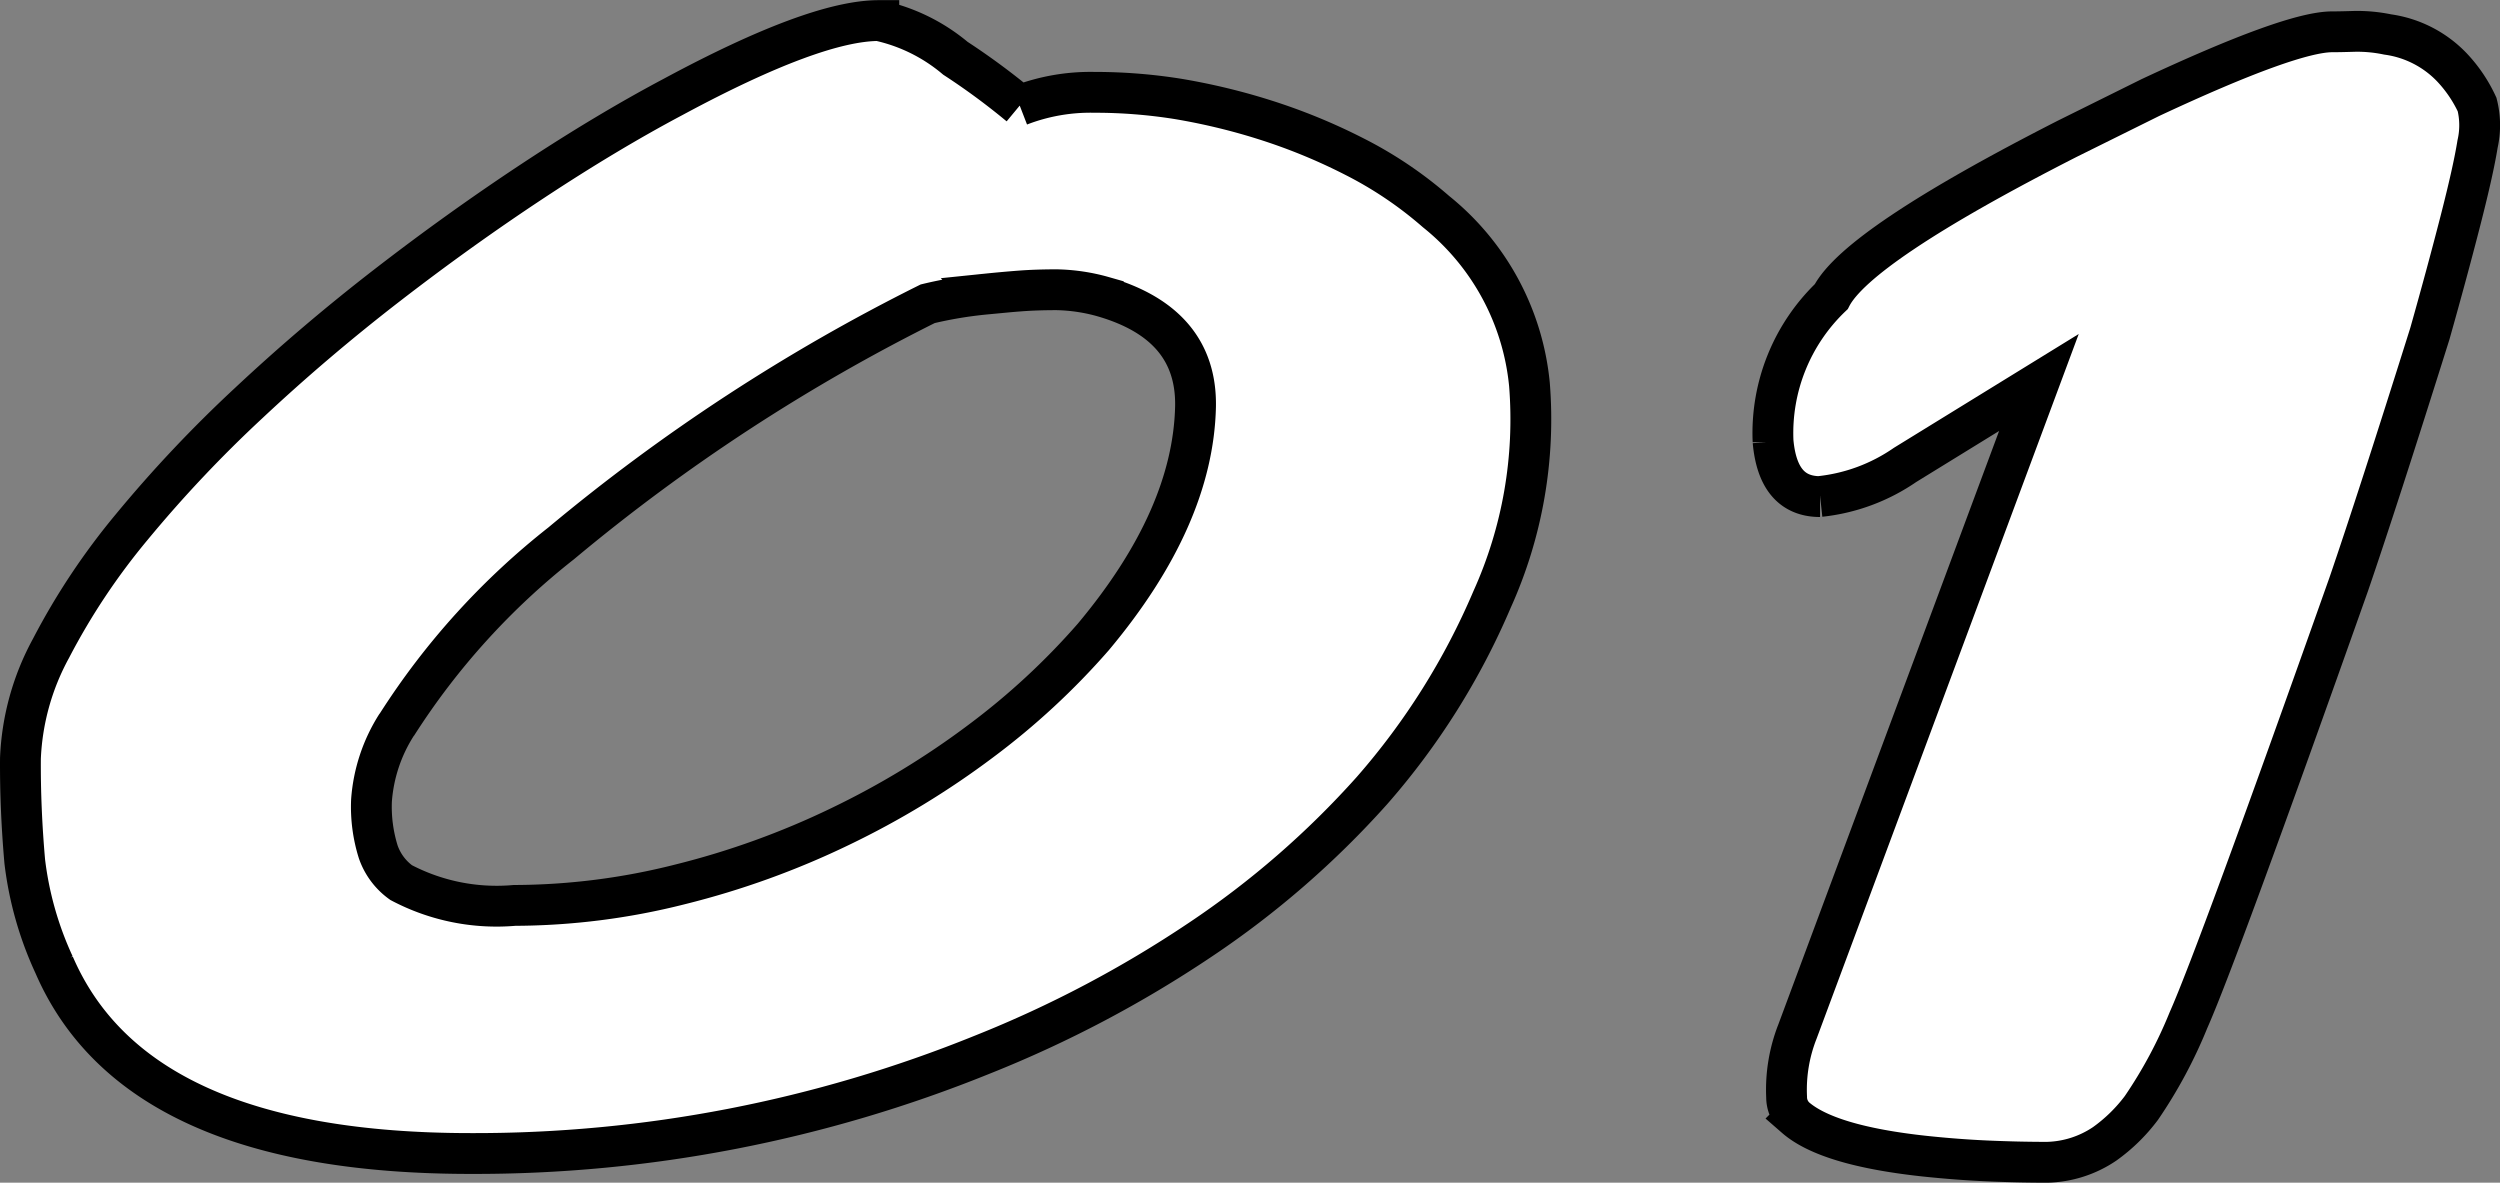
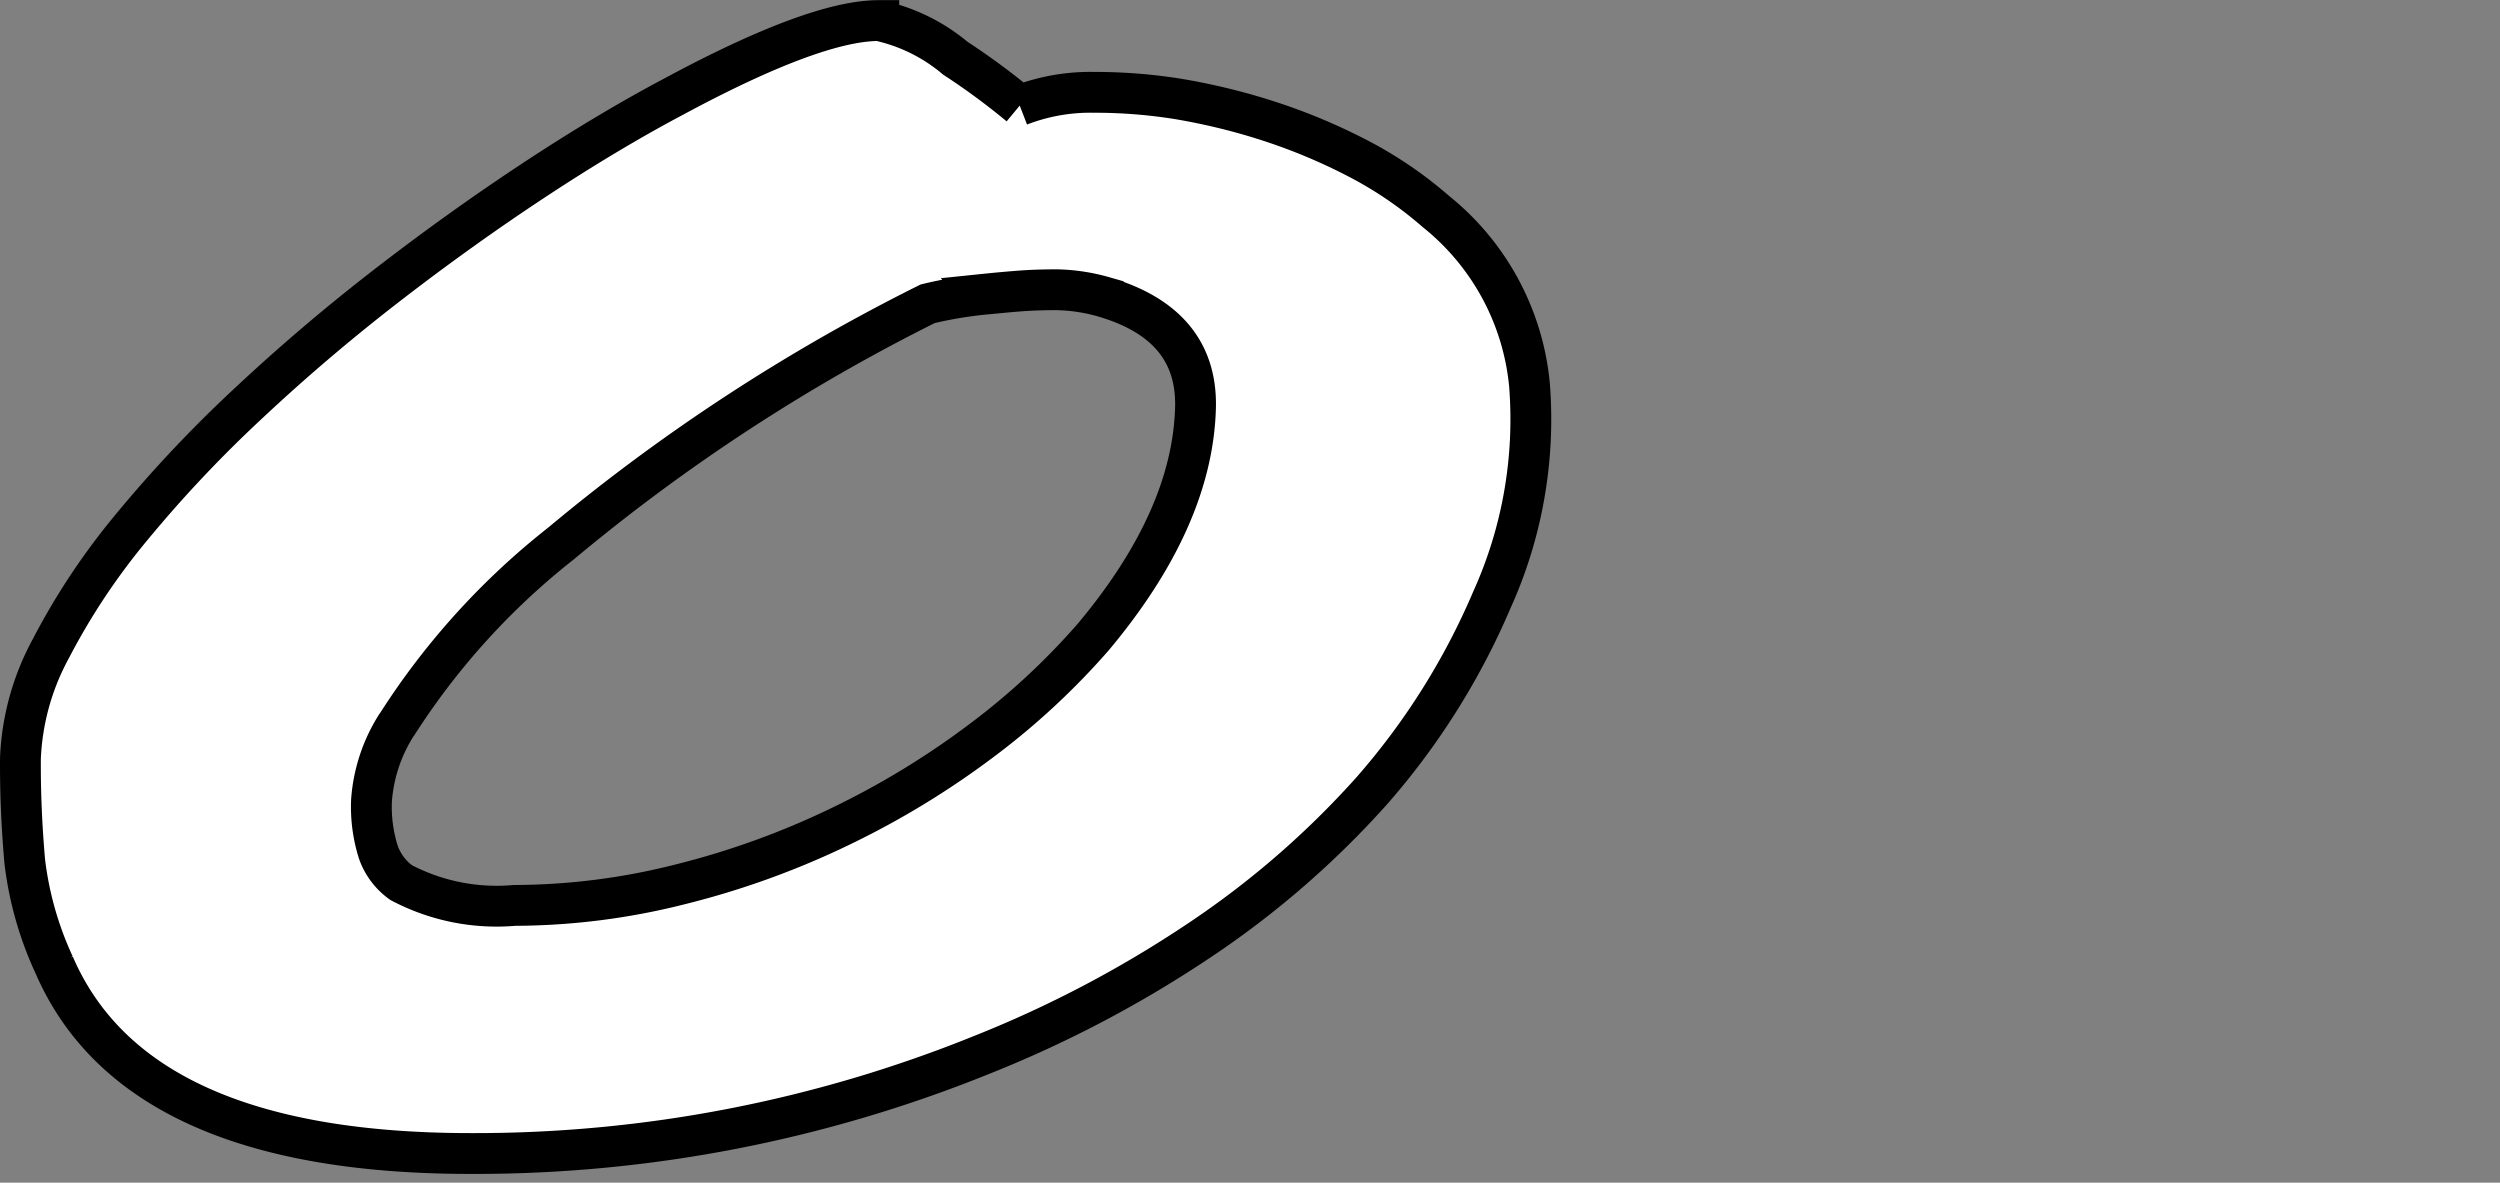
<svg xmlns="http://www.w3.org/2000/svg" width="91.865" height="43.459" viewBox="0 0 91.865 43.459">
  <rect x="0" y="0" width="91.865" height="43.459" fill="#808080" stroke="none" />
  <g id="order_num-01" transform="translate(606.099 -4585.282)">
    <path id="パス_5252" data-name="パス 5252" d="M36.718,3.158a7.215,7.215,0,0,1,2.745-.483,19.318,19.318,0,0,1,3.067.241,23.212,23.212,0,0,1,3.161.758A21.367,21.367,0,0,1,49,5.027a14.557,14.557,0,0,1,3.016,2.03,9.285,9.285,0,0,1,3.434,6.349,16.093,16.093,0,0,1-1.377,7.911,26.243,26.243,0,0,1-4.405,7.01,33.2,33.2,0,0,1-6.327,5.495,42.677,42.677,0,0,1-7.973,4.205,49.658,49.658,0,0,1-18.82,3.642q-12.31,0-15.309-6.929a12.584,12.584,0,0,1-1.08-3.8Q-.012,29,0,27.151a9.205,9.205,0,0,1,1.123-4.045,24.93,24.93,0,0,1,2.972-4.464A47.406,47.406,0,0,1,8.38,14.1q2.424-2.271,5.093-4.334t5.378-3.851q2.711-1.788,5.141-3.077,5.2-2.8,7.55-2.8a6.518,6.518,0,0,1,2.814,1.385,25.617,25.617,0,0,1,2.362,1.741M13.828,25.91A5.951,5.951,0,0,0,12.9,28.7a5.547,5.547,0,0,0,.248,1.886,2.324,2.324,0,0,0,.842,1.128,7.526,7.526,0,0,0,4.167.838,24.987,24.987,0,0,0,6.087-.774,30.288,30.288,0,0,0,5.885-2.128,30.834,30.834,0,0,0,5.167-3.141,26.52,26.52,0,0,0,4.125-3.819q3.671-4.383,3.759-8.475.051-3.03-3.388-4.029a6.706,6.706,0,0,0-1.714-.257q-.758,0-1.366.047t-1.247.113a15.245,15.245,0,0,0-2.127.355,68.956,68.956,0,0,0-13.463,8.8,26.811,26.811,0,0,0-6.046,6.672" transform="translate(-605.348 4586)" fill="#fff" stroke="#000" stroke-width="1.5" />
-     <path id="パス_5253" data-name="パス 5253" d="M66.129,17.53q-1.546,0-1.727-2.029a6.933,6.933,0,0,1,2.138-5.318q.961-1.869,8.669-5.8l3.056-1.515Q83.432.452,84.947.451q.29,0,.836-.017a5.491,5.491,0,0,1,1.2.114,4.032,4.032,0,0,1,2.363,1.208,5.117,5.117,0,0,1,.927,1.369,3.126,3.126,0,0,1,.016,1.451q-.154.966-.634,2.836t-1.116,4.124q-1.935,6.156-2.984,9.217Q80.713,34.418,79.666,36.77a17.116,17.116,0,0,1-1.728,3.223,6.146,6.146,0,0,1-1.349,1.32,3.931,3.931,0,0,1-2.115.678q-1.048,0-2.18-.049t-2.336-.177q-3.547-.385-4.734-1.419A1.019,1.019,0,0,1,64.9,39.6a5.838,5.838,0,0,1,.4-2.416l8.871-23.847-4.919,3.029a6.756,6.756,0,0,1-3.12,1.159" transform="translate(-605.348 4586)" fill="#fff" stroke="#000" stroke-width="1.5" />
  </g>
</svg>